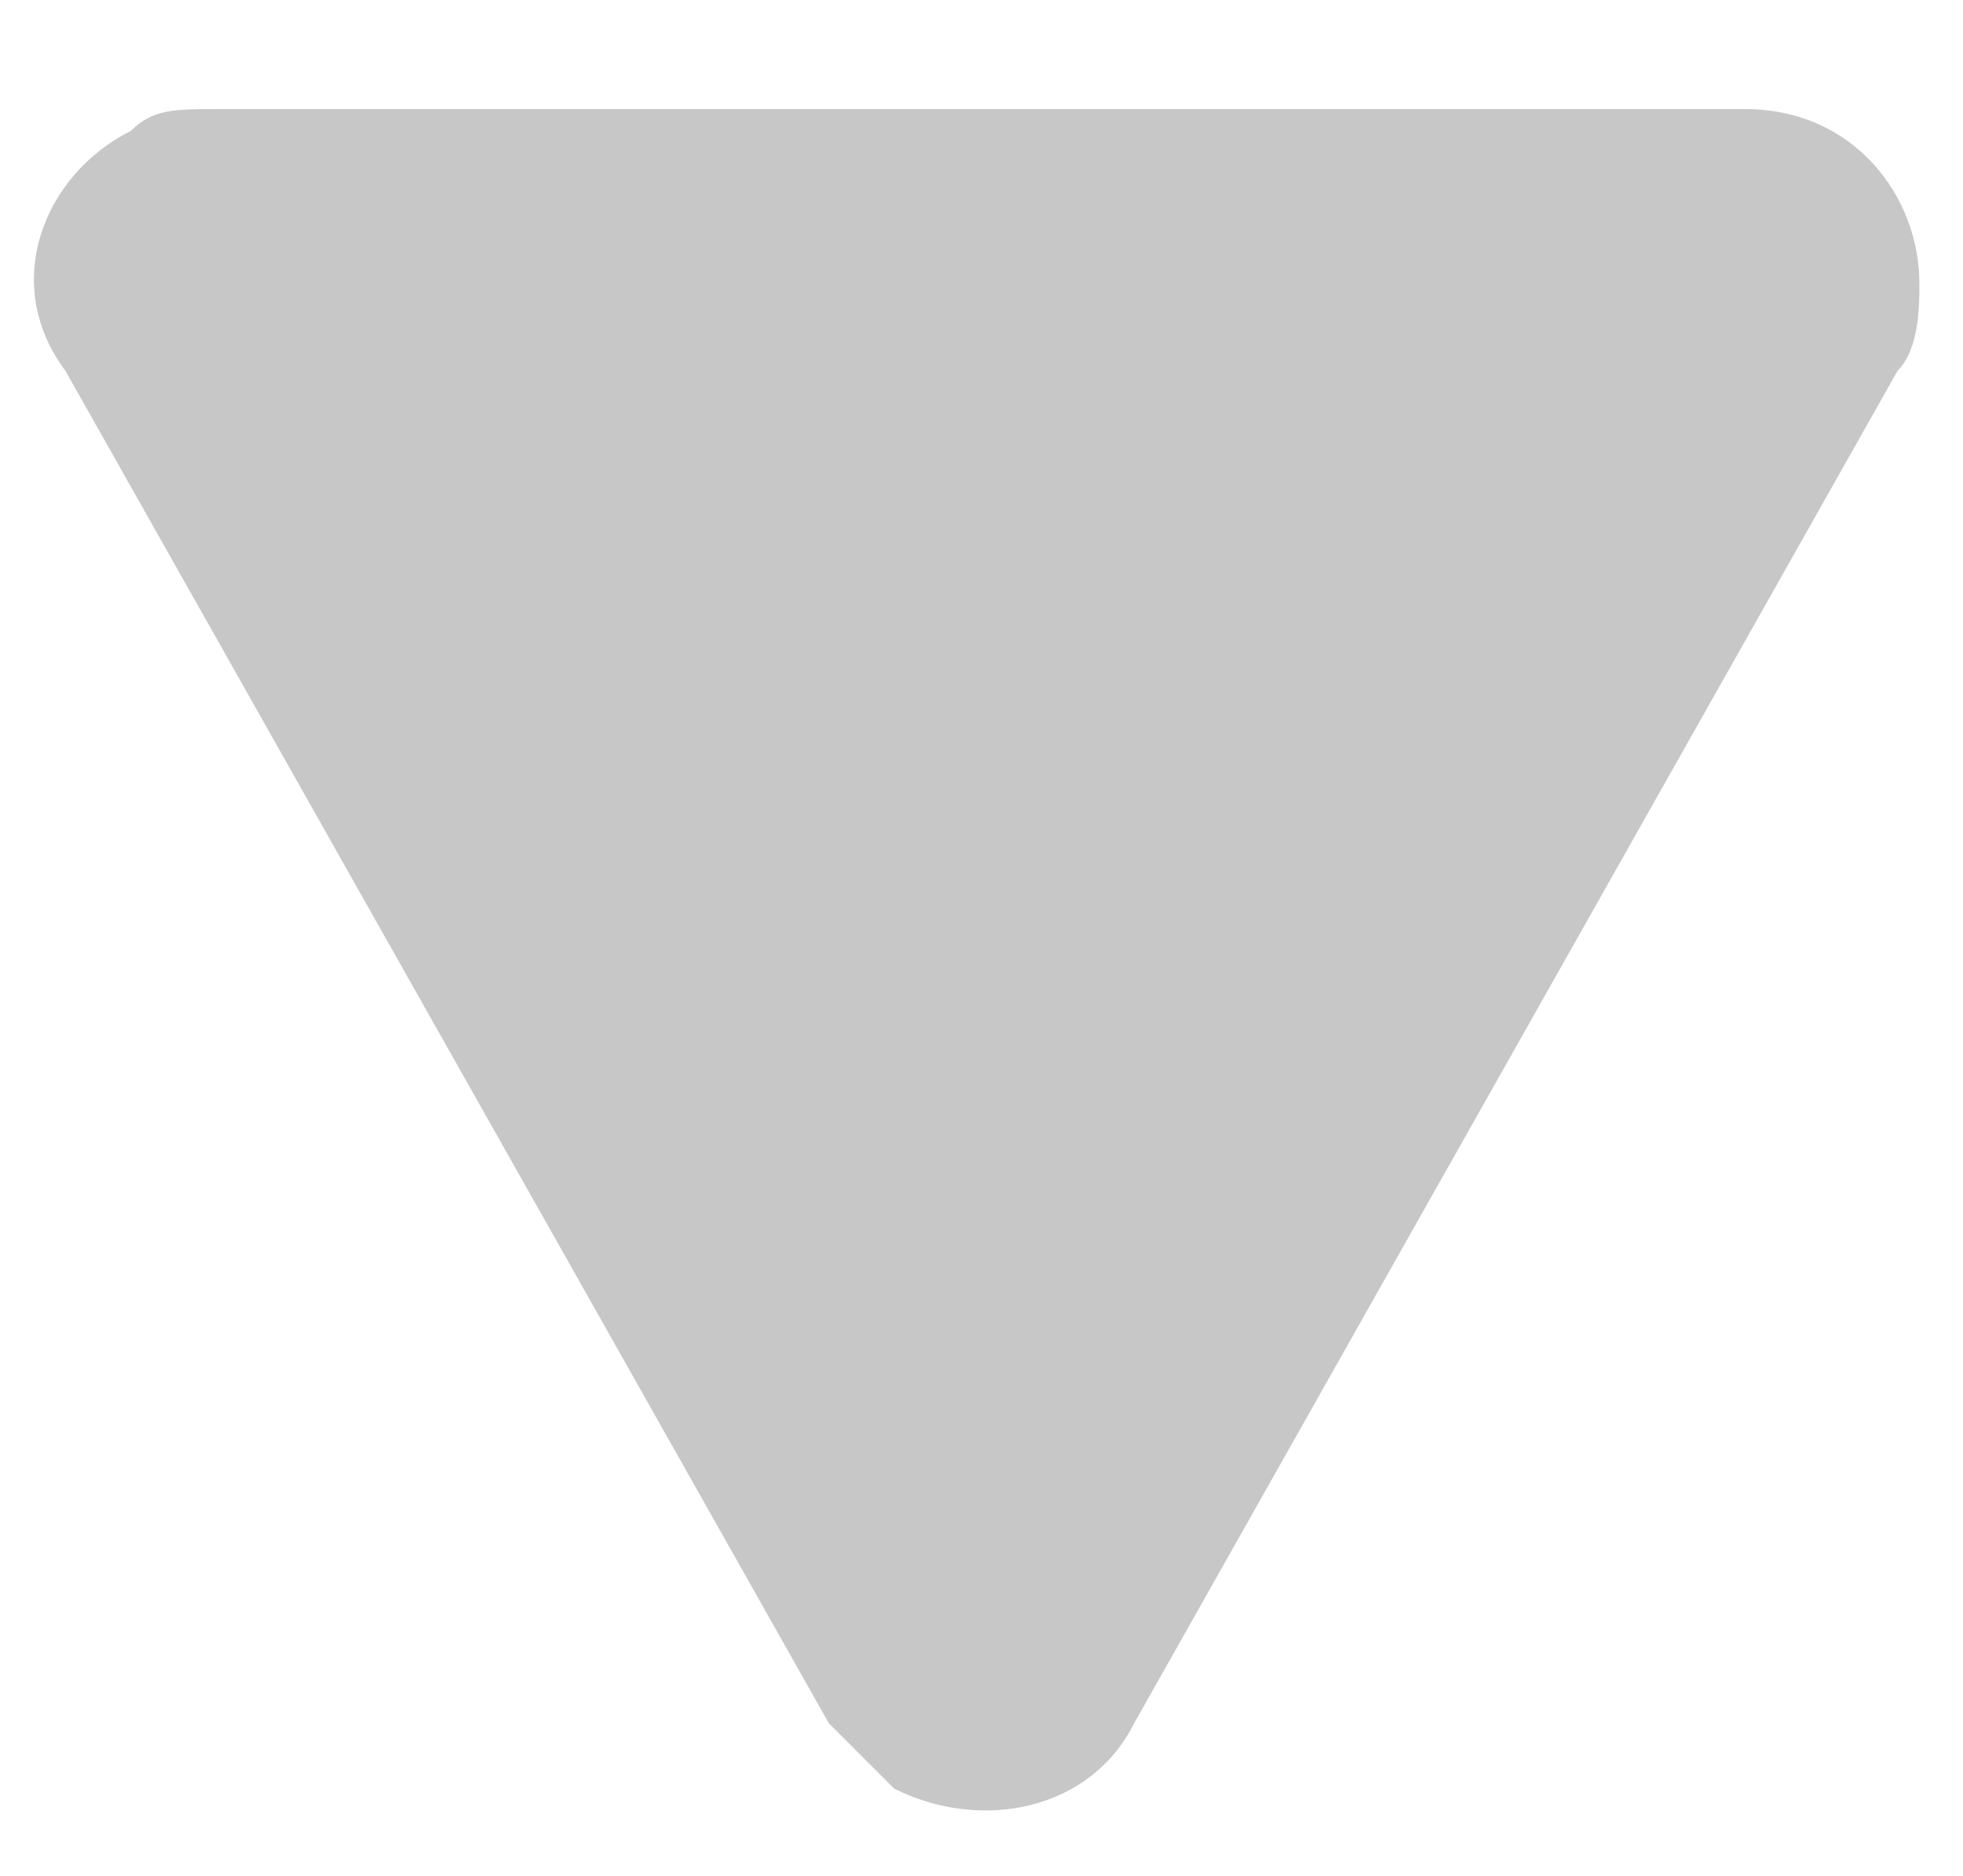
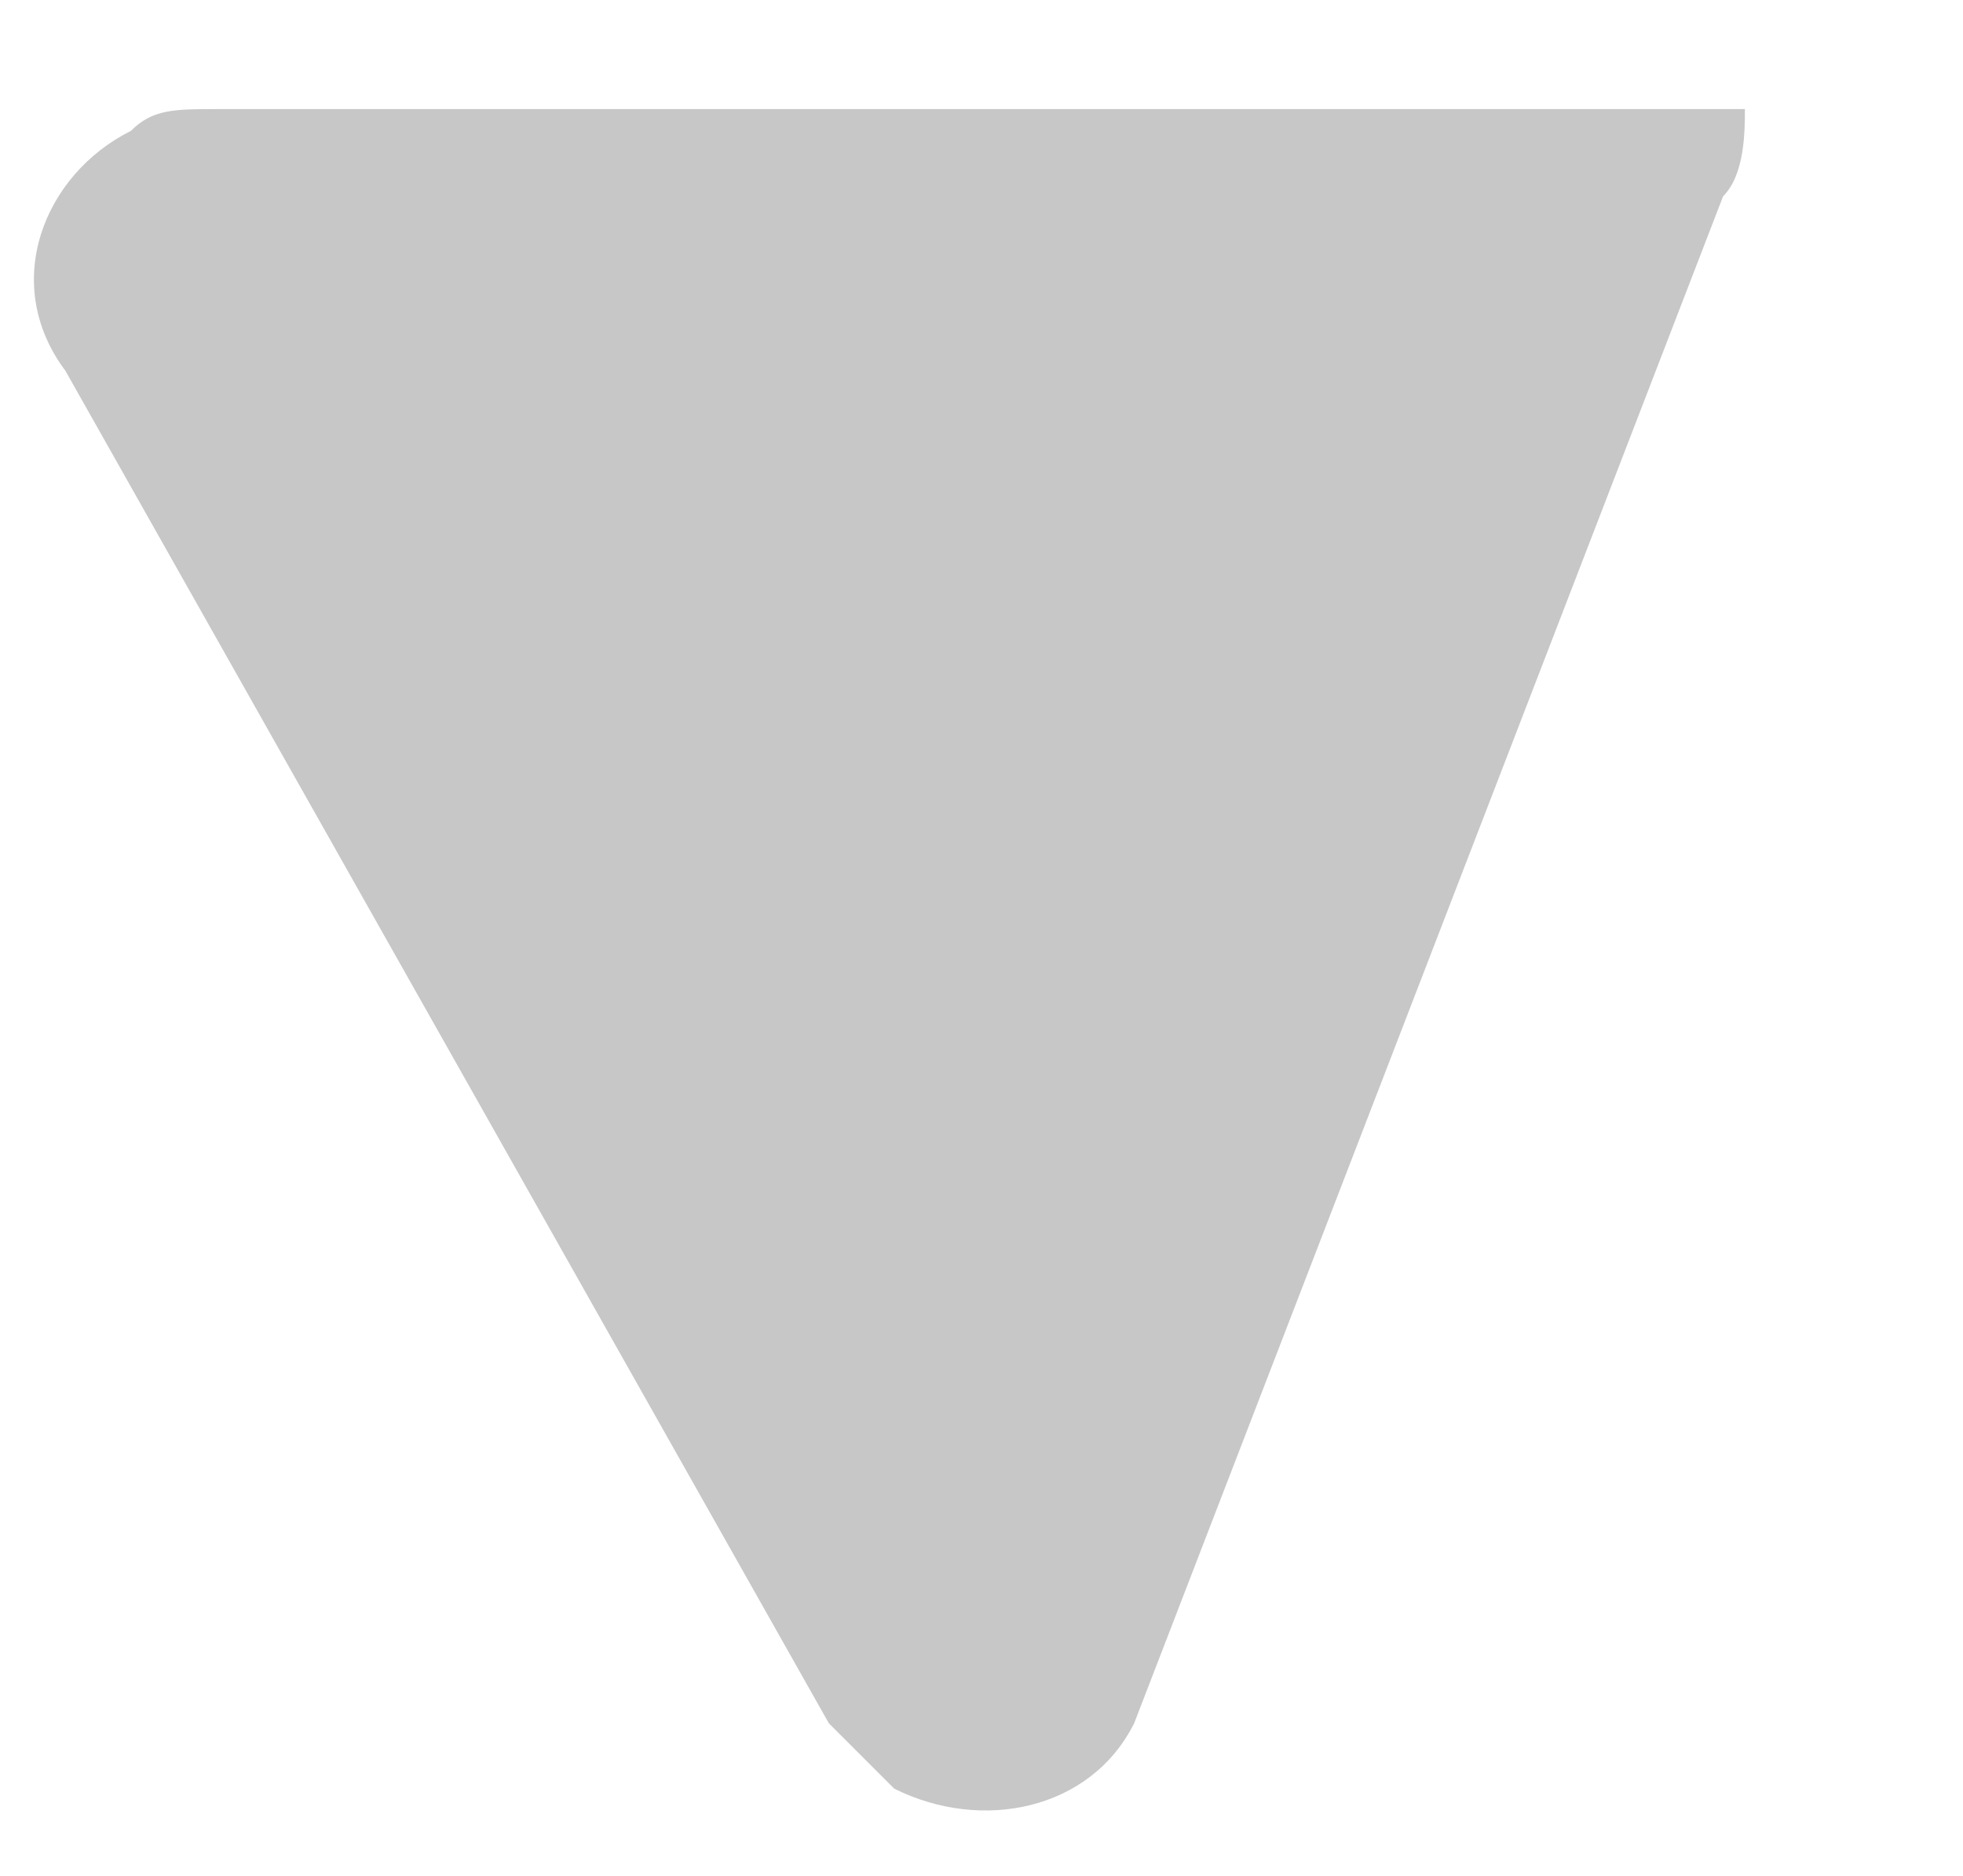
<svg xmlns="http://www.w3.org/2000/svg" version="1.1" id="Camada_1" x="0px" y="0px" viewBox="0 0 9 8.6" style="enable-background:new 0 0 9 8.6;" xml:space="preserve">
  <style type="text/css">
	.st0{fill-rule:evenodd;clip-rule:evenodd;fill:#C7C7C7;}
</style>
-   <path id="Combined-Shape" class="st0" d="M4.1,8.2C4,8.1,3.9,8,3.8,7.9L0.3,1.7C0,1.3,0.2,0.8,0.6,0.6C0.7,0.5,0.8,0.5,1,0.5H8  c0.5,0,0.8,0.4,0.8,0.8c0,0.1,0,0.3-0.1,0.4L5.2,7.9C5,8.3,4.5,8.4,4.1,8.2C4.1,8.2,4.1,8.2,4.1,8.2z" />
+   <path id="Combined-Shape" class="st0" d="M4.1,8.2C4,8.1,3.9,8,3.8,7.9L0.3,1.7C0,1.3,0.2,0.8,0.6,0.6C0.7,0.5,0.8,0.5,1,0.5H8  c0,0.1,0,0.3-0.1,0.4L5.2,7.9C5,8.3,4.5,8.4,4.1,8.2C4.1,8.2,4.1,8.2,4.1,8.2z" />
</svg>